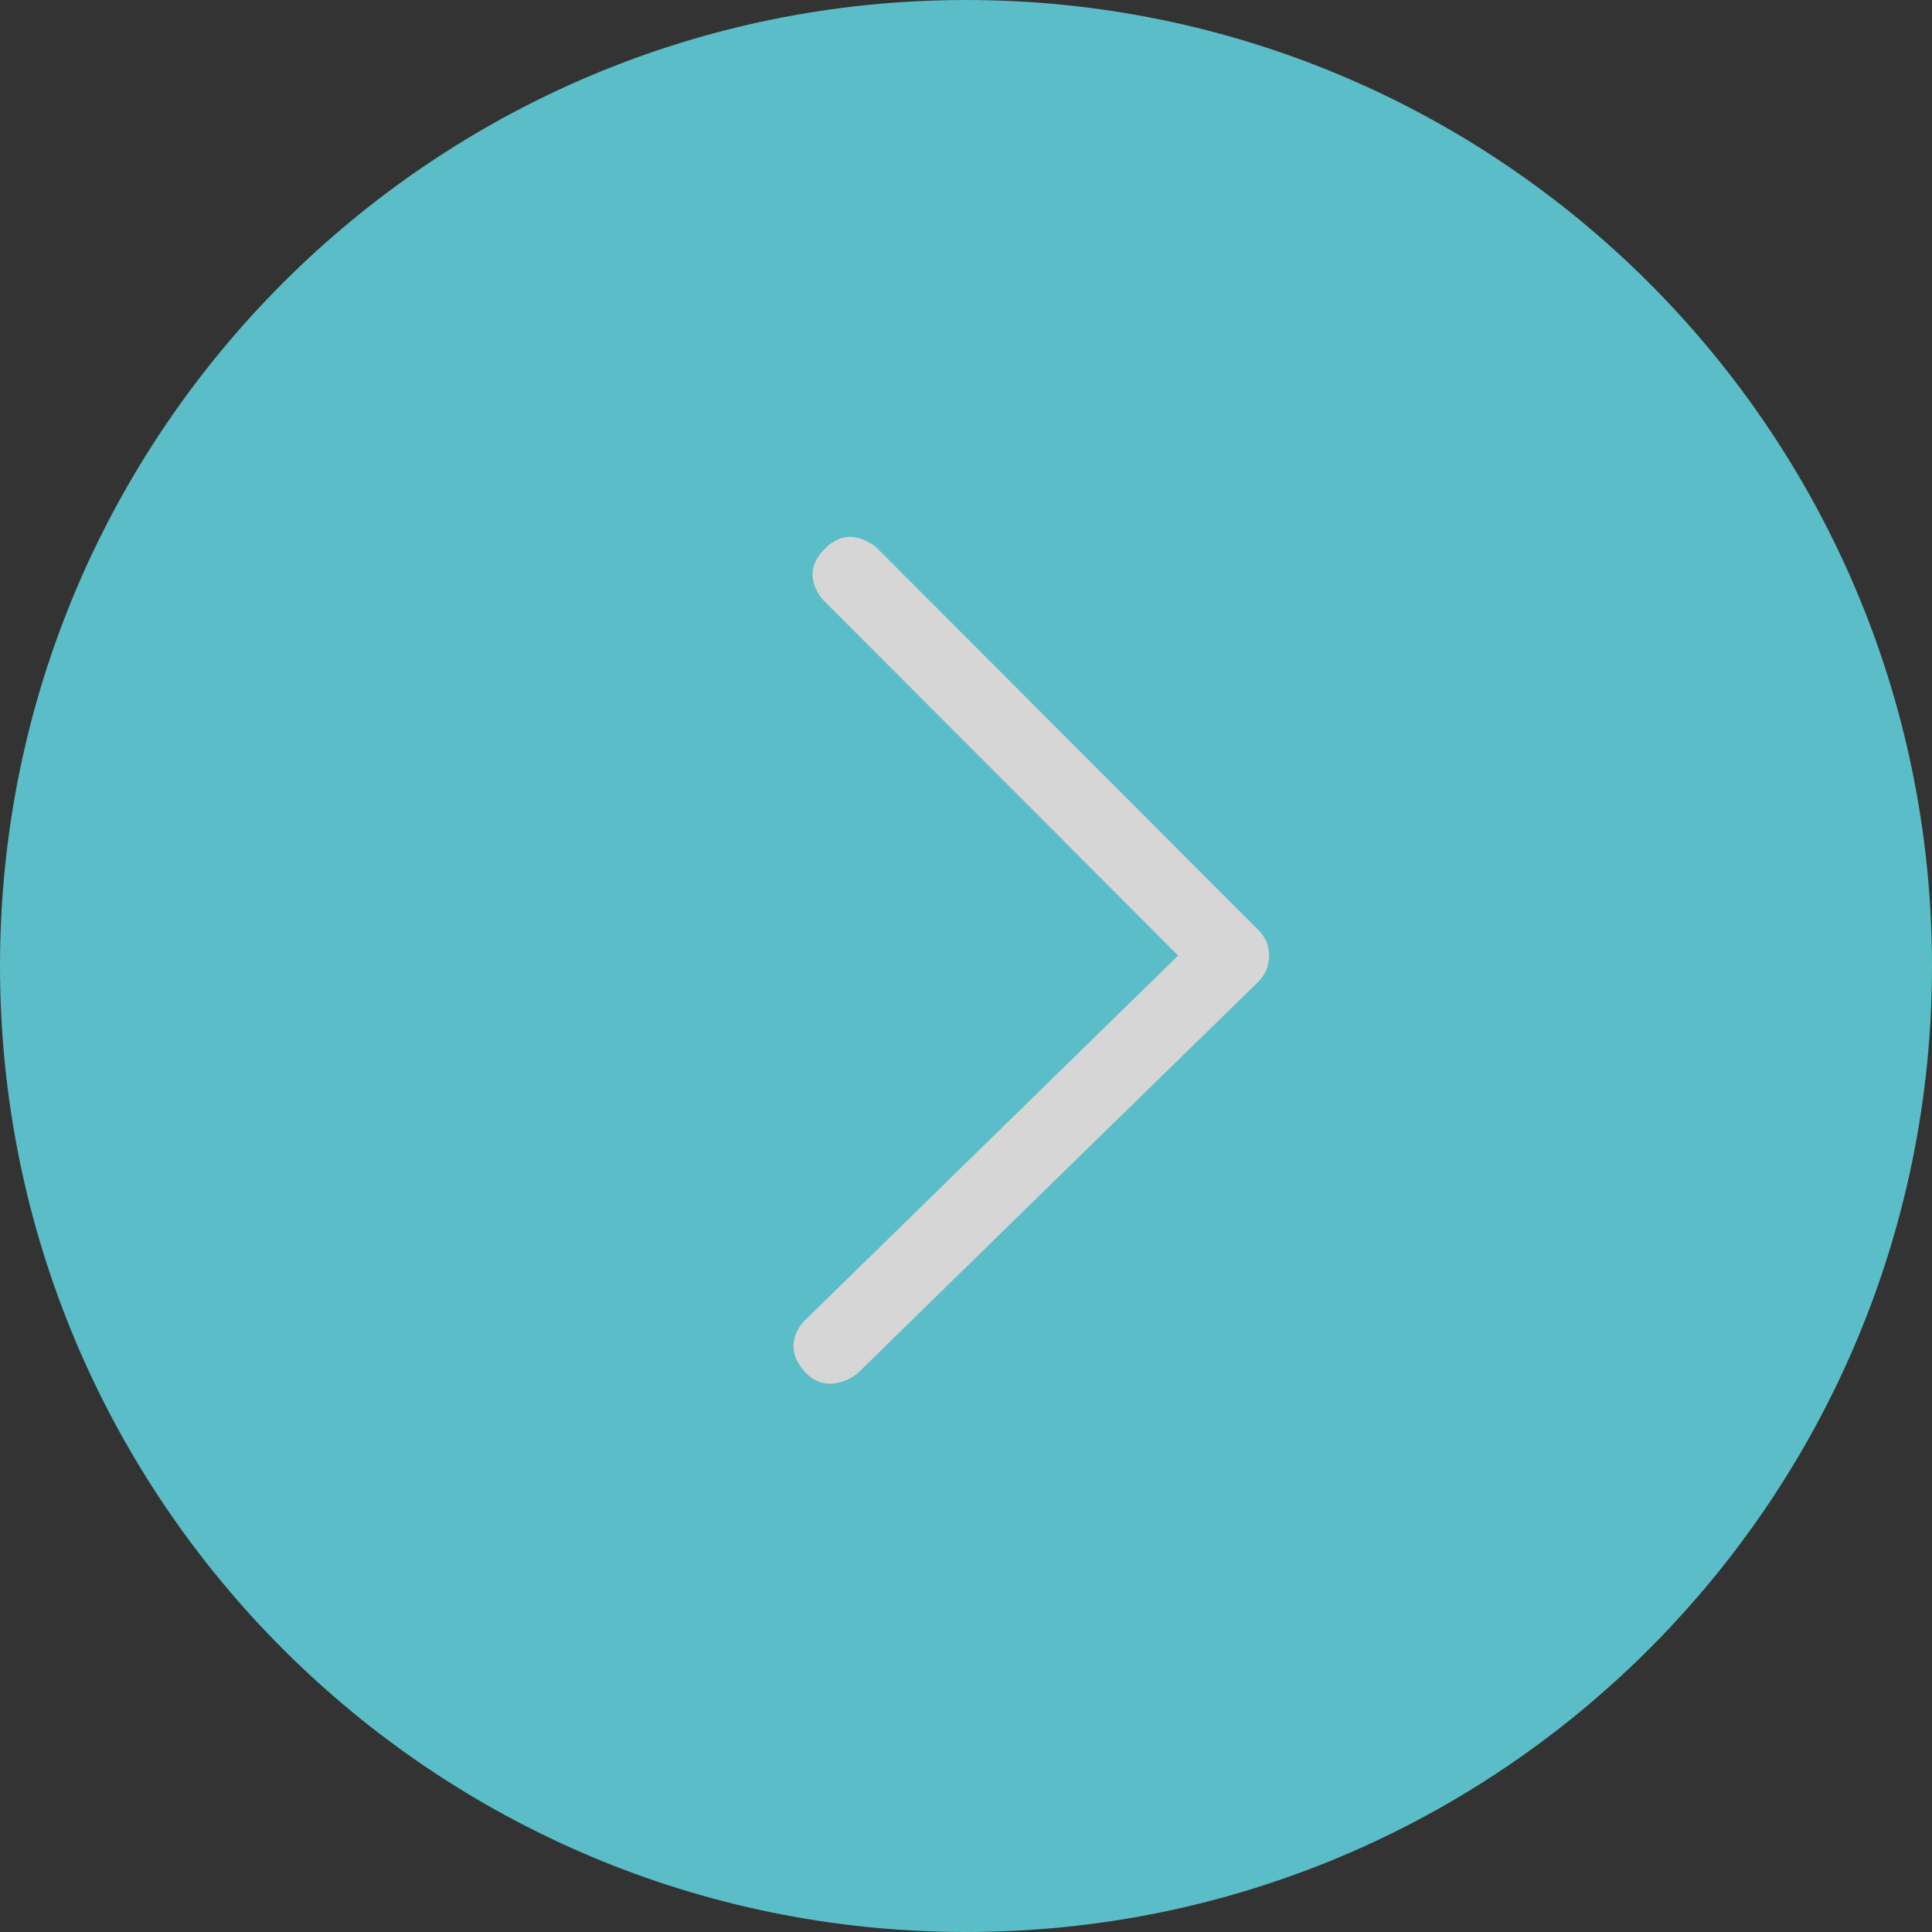
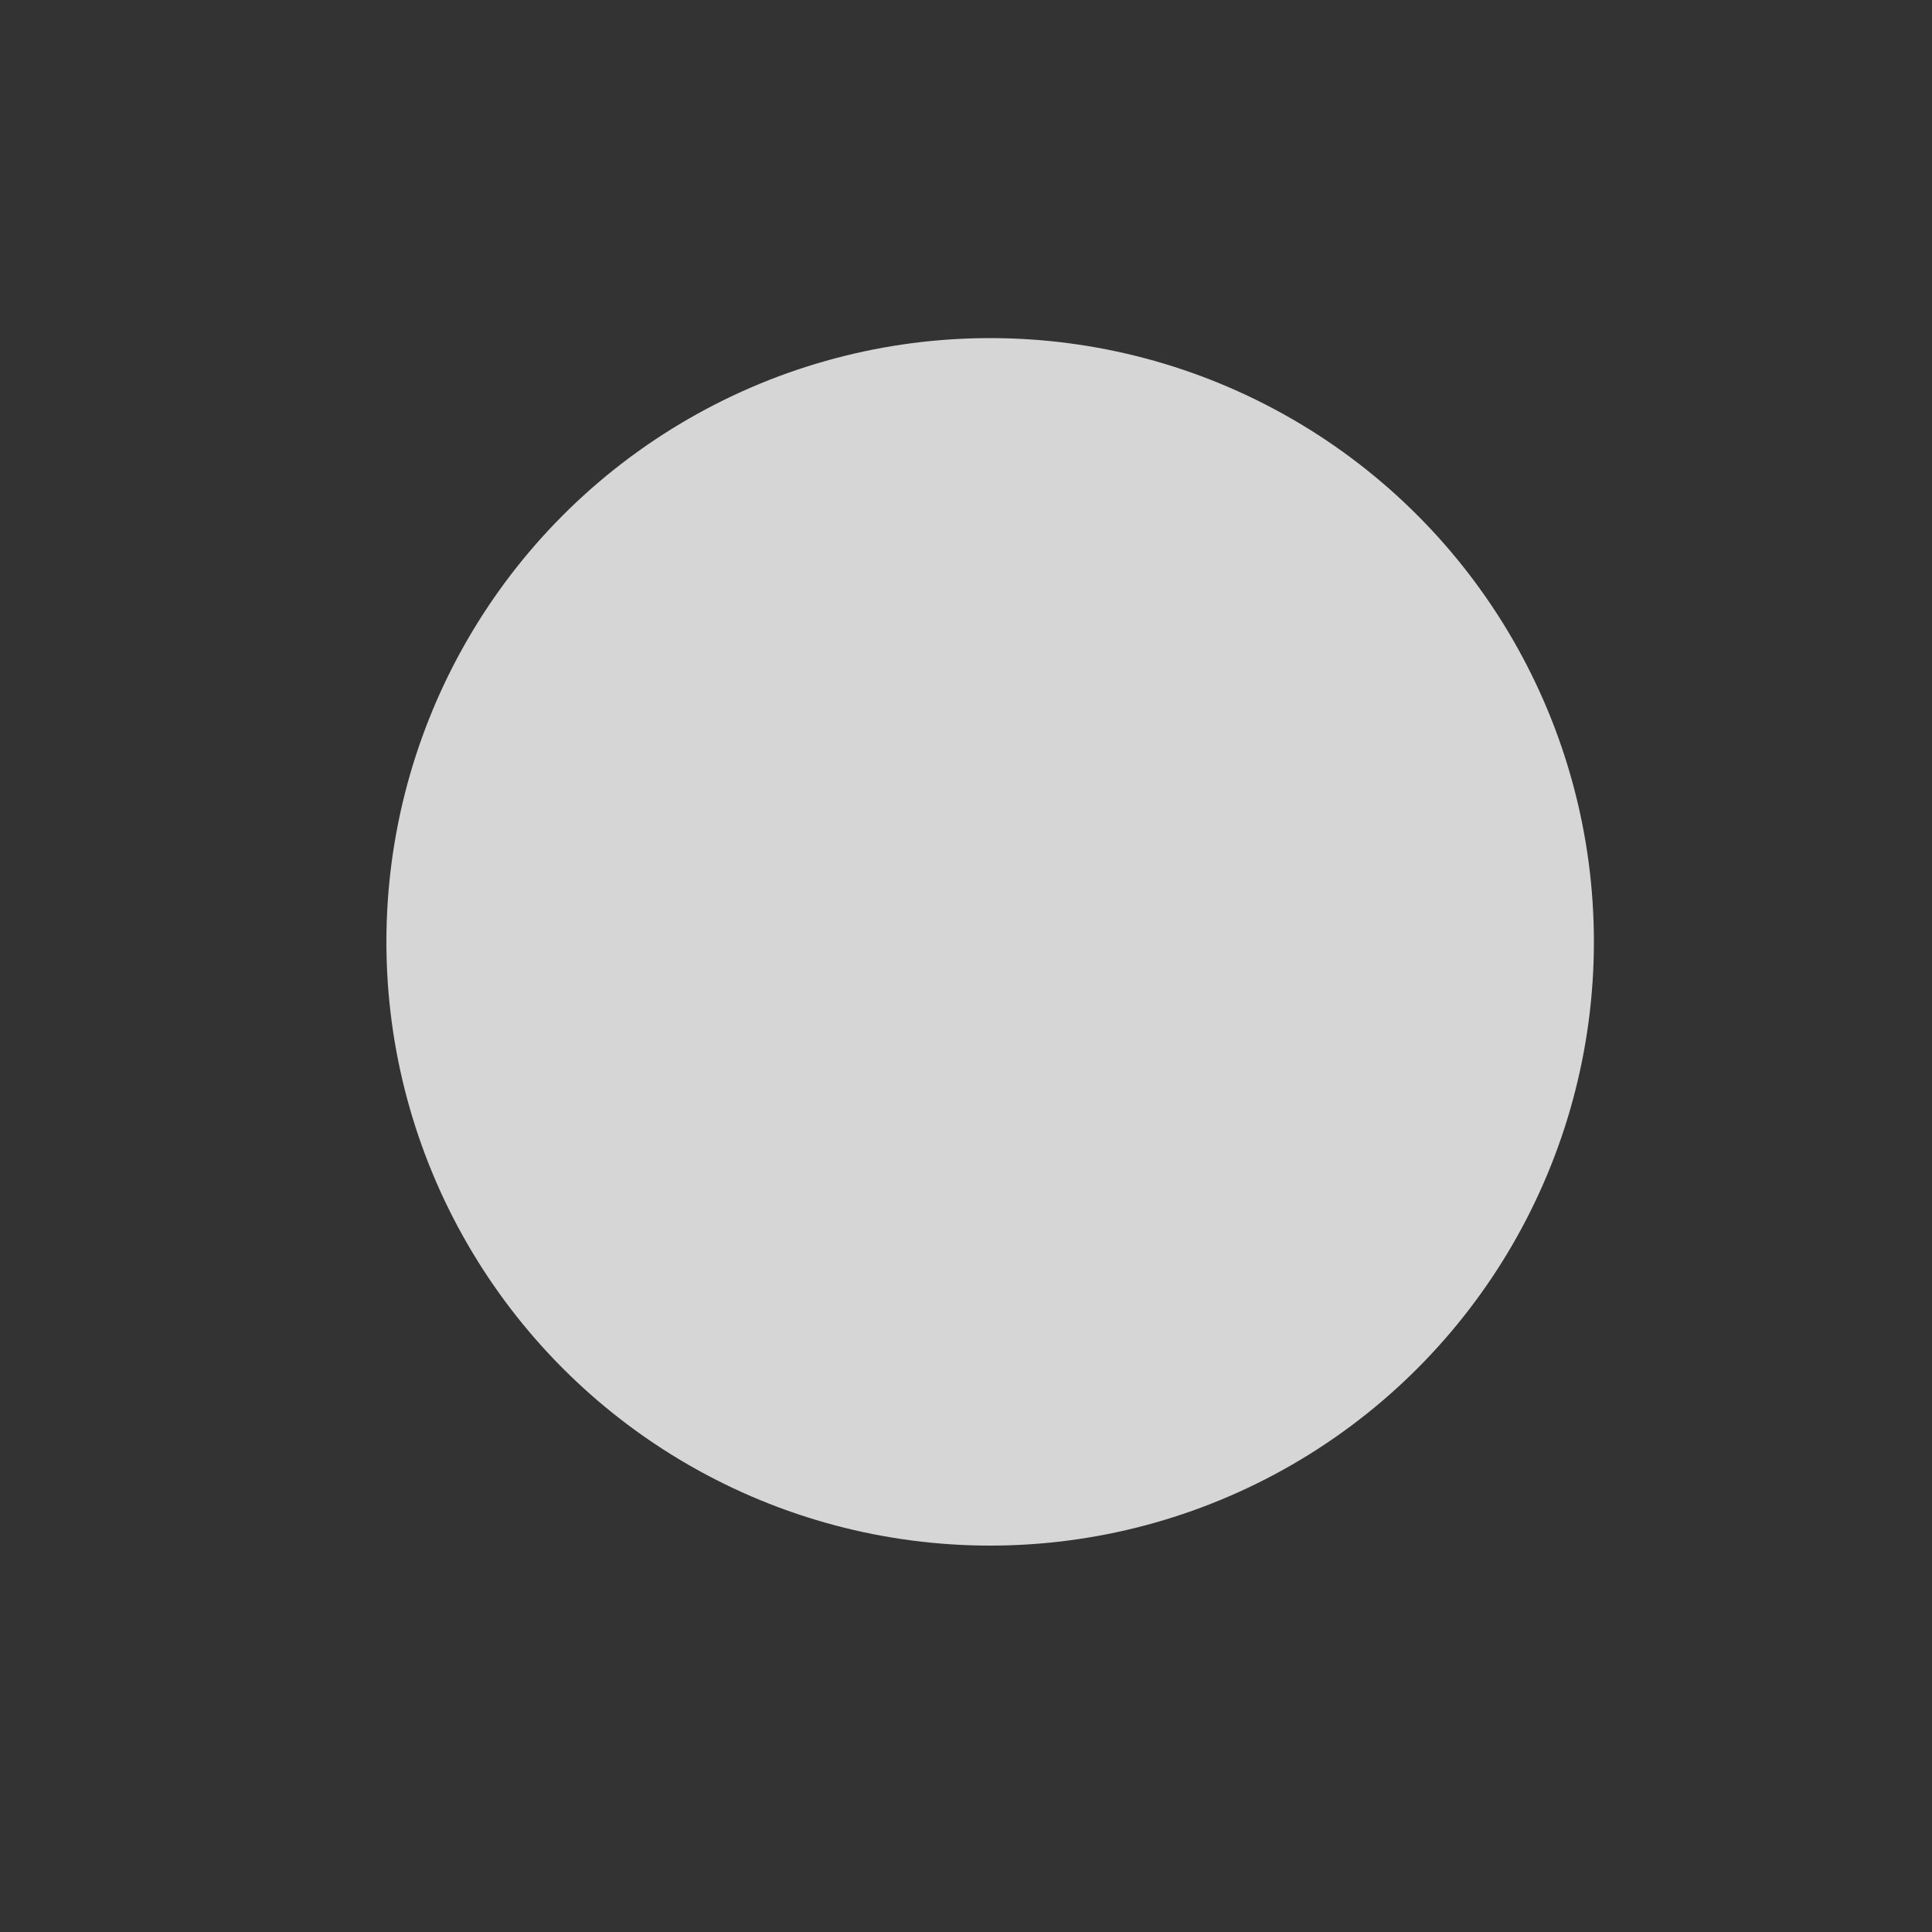
<svg xmlns="http://www.w3.org/2000/svg" width="40" height="40" viewBox="0 0 40 40" fill="none">
  <rect x="0" y="0" width="40" height="40" fill="#333333" stroke="none" />
  <g opacity="0.8">
    <circle cx="20.5" cy="19.5" r="12.5" fill="white" />
-     <path fill-rule="evenodd" clip-rule="evenodd" d="M20 40C31.046 40 40 31.046 40 20C40 8.954 31.046 0 20 0C8.954 0 0 8.954 0 20C0 31.046 8.954 40 20 40ZM26.052 19.255L18.128 11.317C17.74 11.033 17.39 11.048 17.076 11.362C16.763 11.675 16.741 12.018 17.01 12.389L24.392 19.784L16.659 27.341C16.493 27.512 16.237 27.924 16.659 28.398C17.081 28.87 17.628 28.552 17.765 28.424C20.424 25.822 23.186 23.123 26.052 20.327C26.123 20.256 26.18 20.171 26.218 20.078C26.256 19.984 26.276 19.884 26.275 19.784C26.276 19.685 26.257 19.587 26.218 19.496C26.18 19.405 26.123 19.323 26.052 19.255Z" fill="#64E0EC" />
  </g>
</svg>